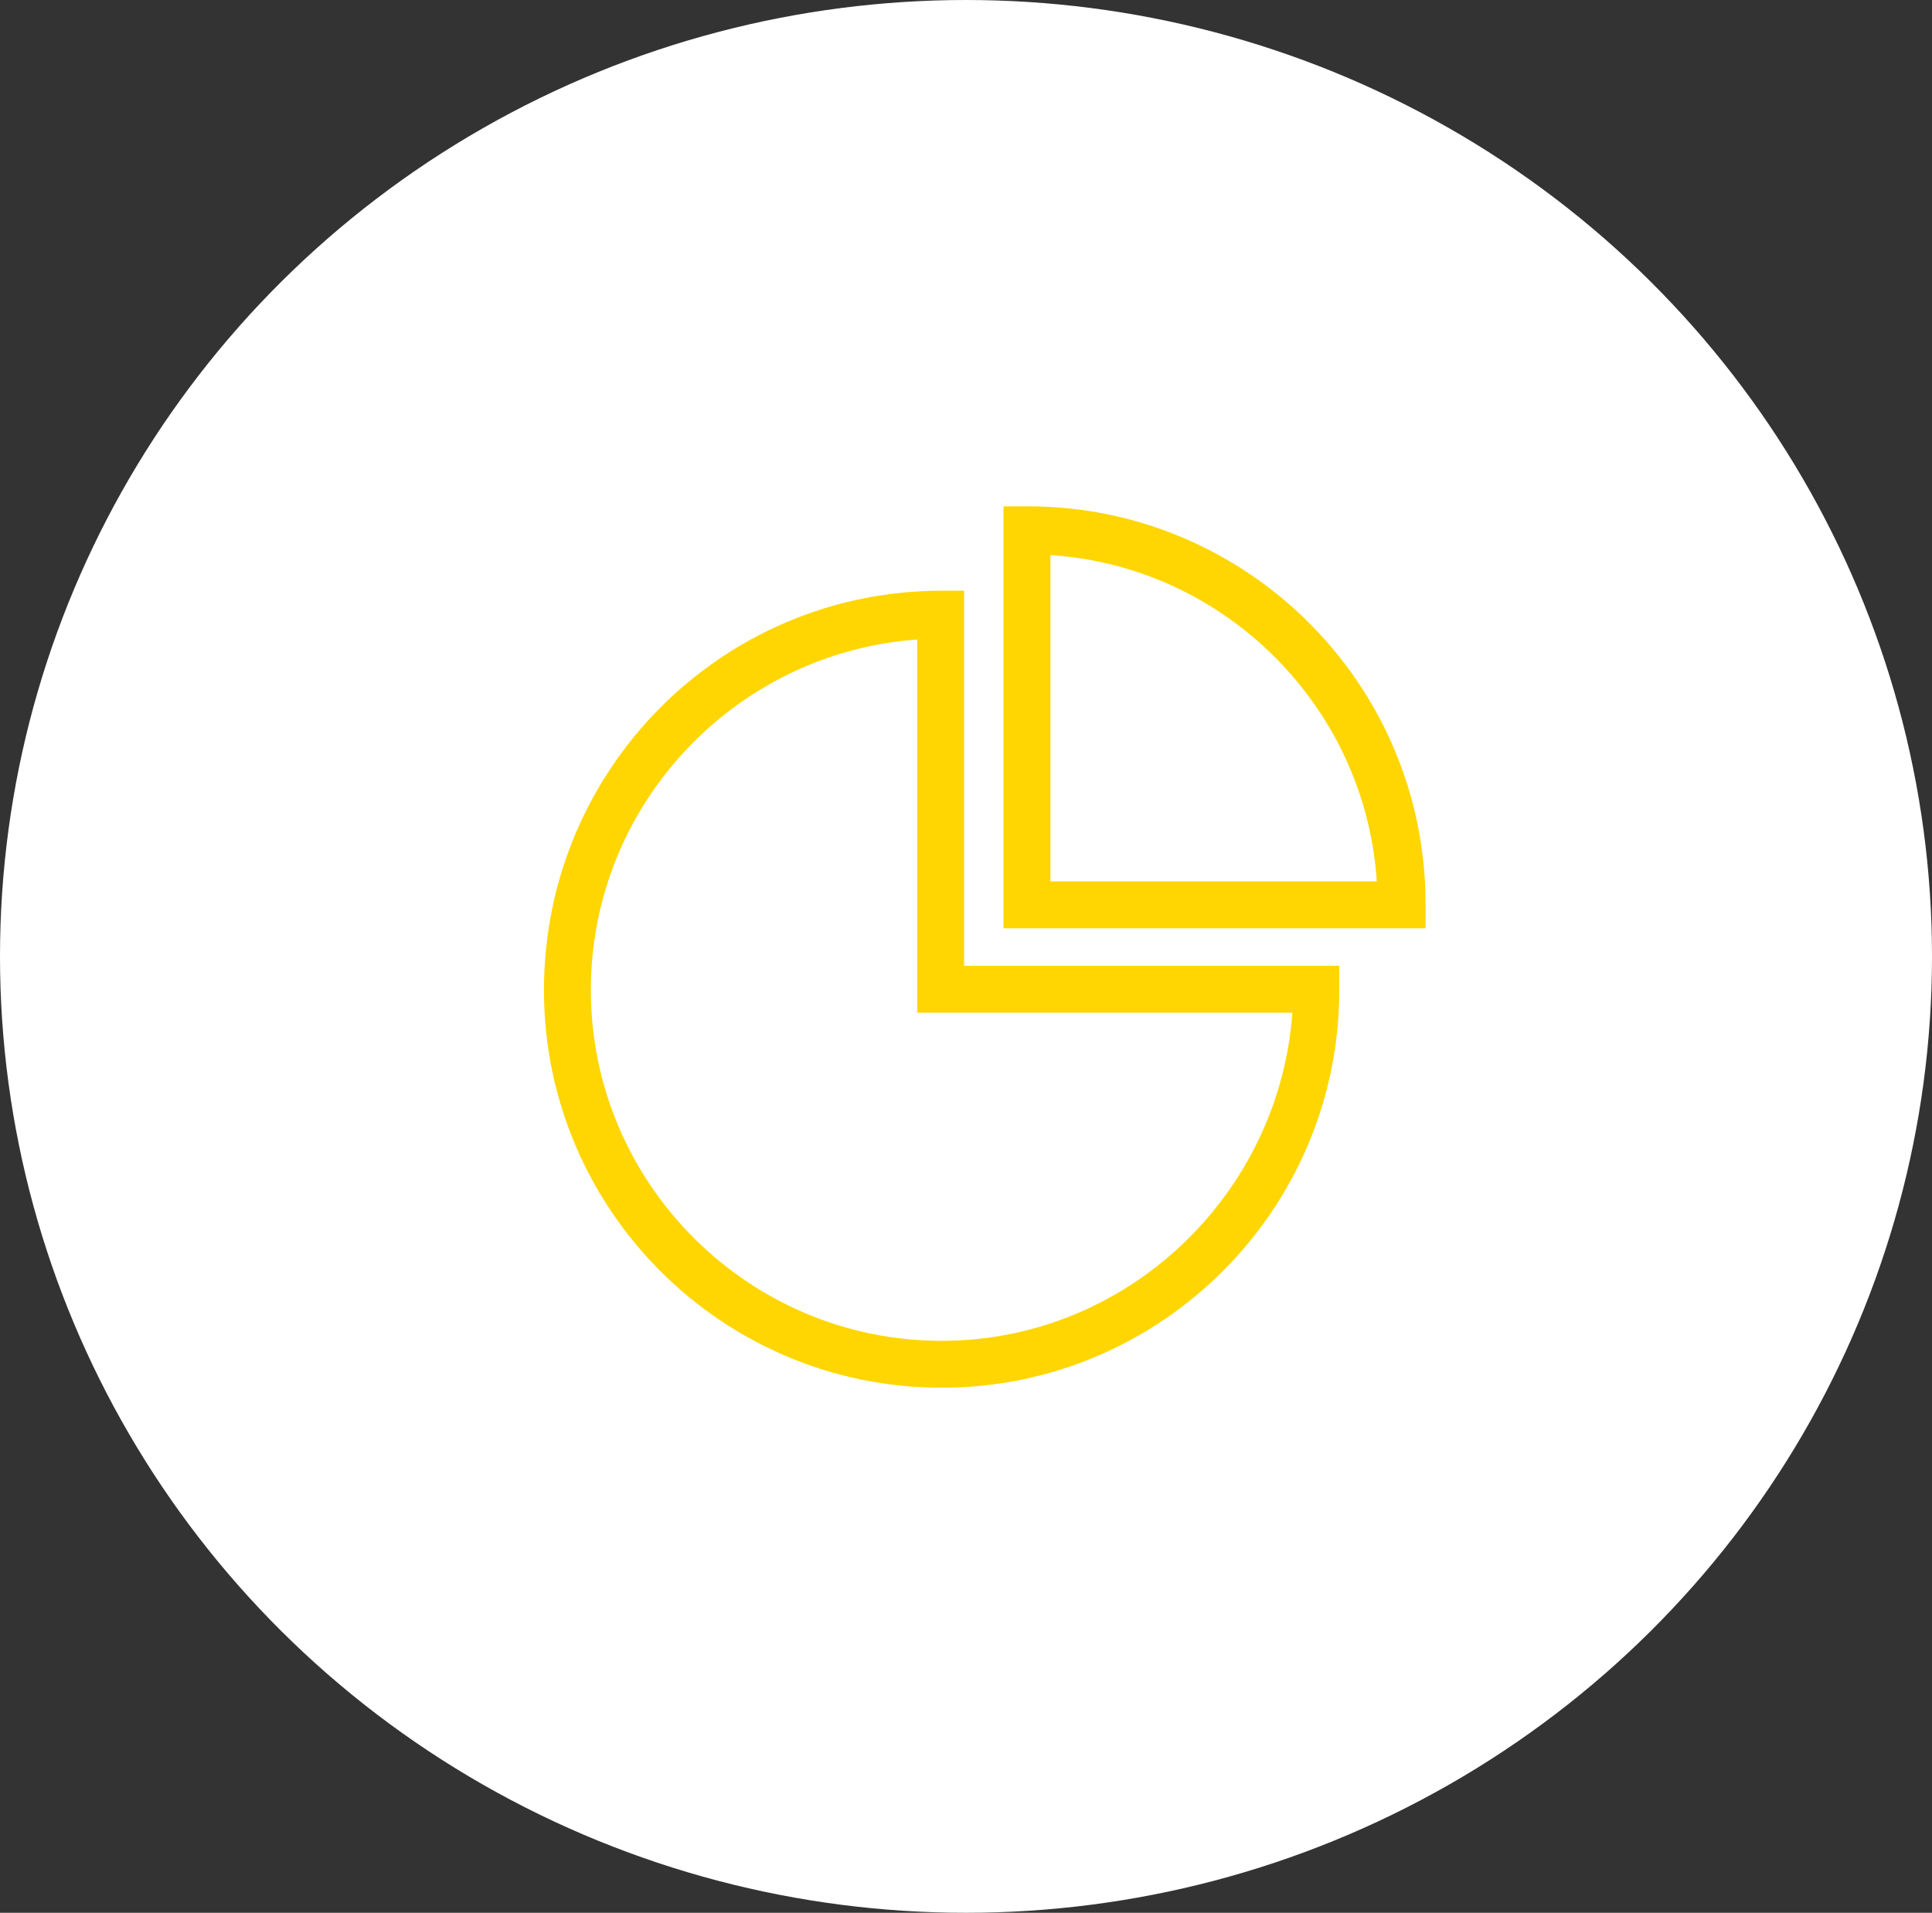
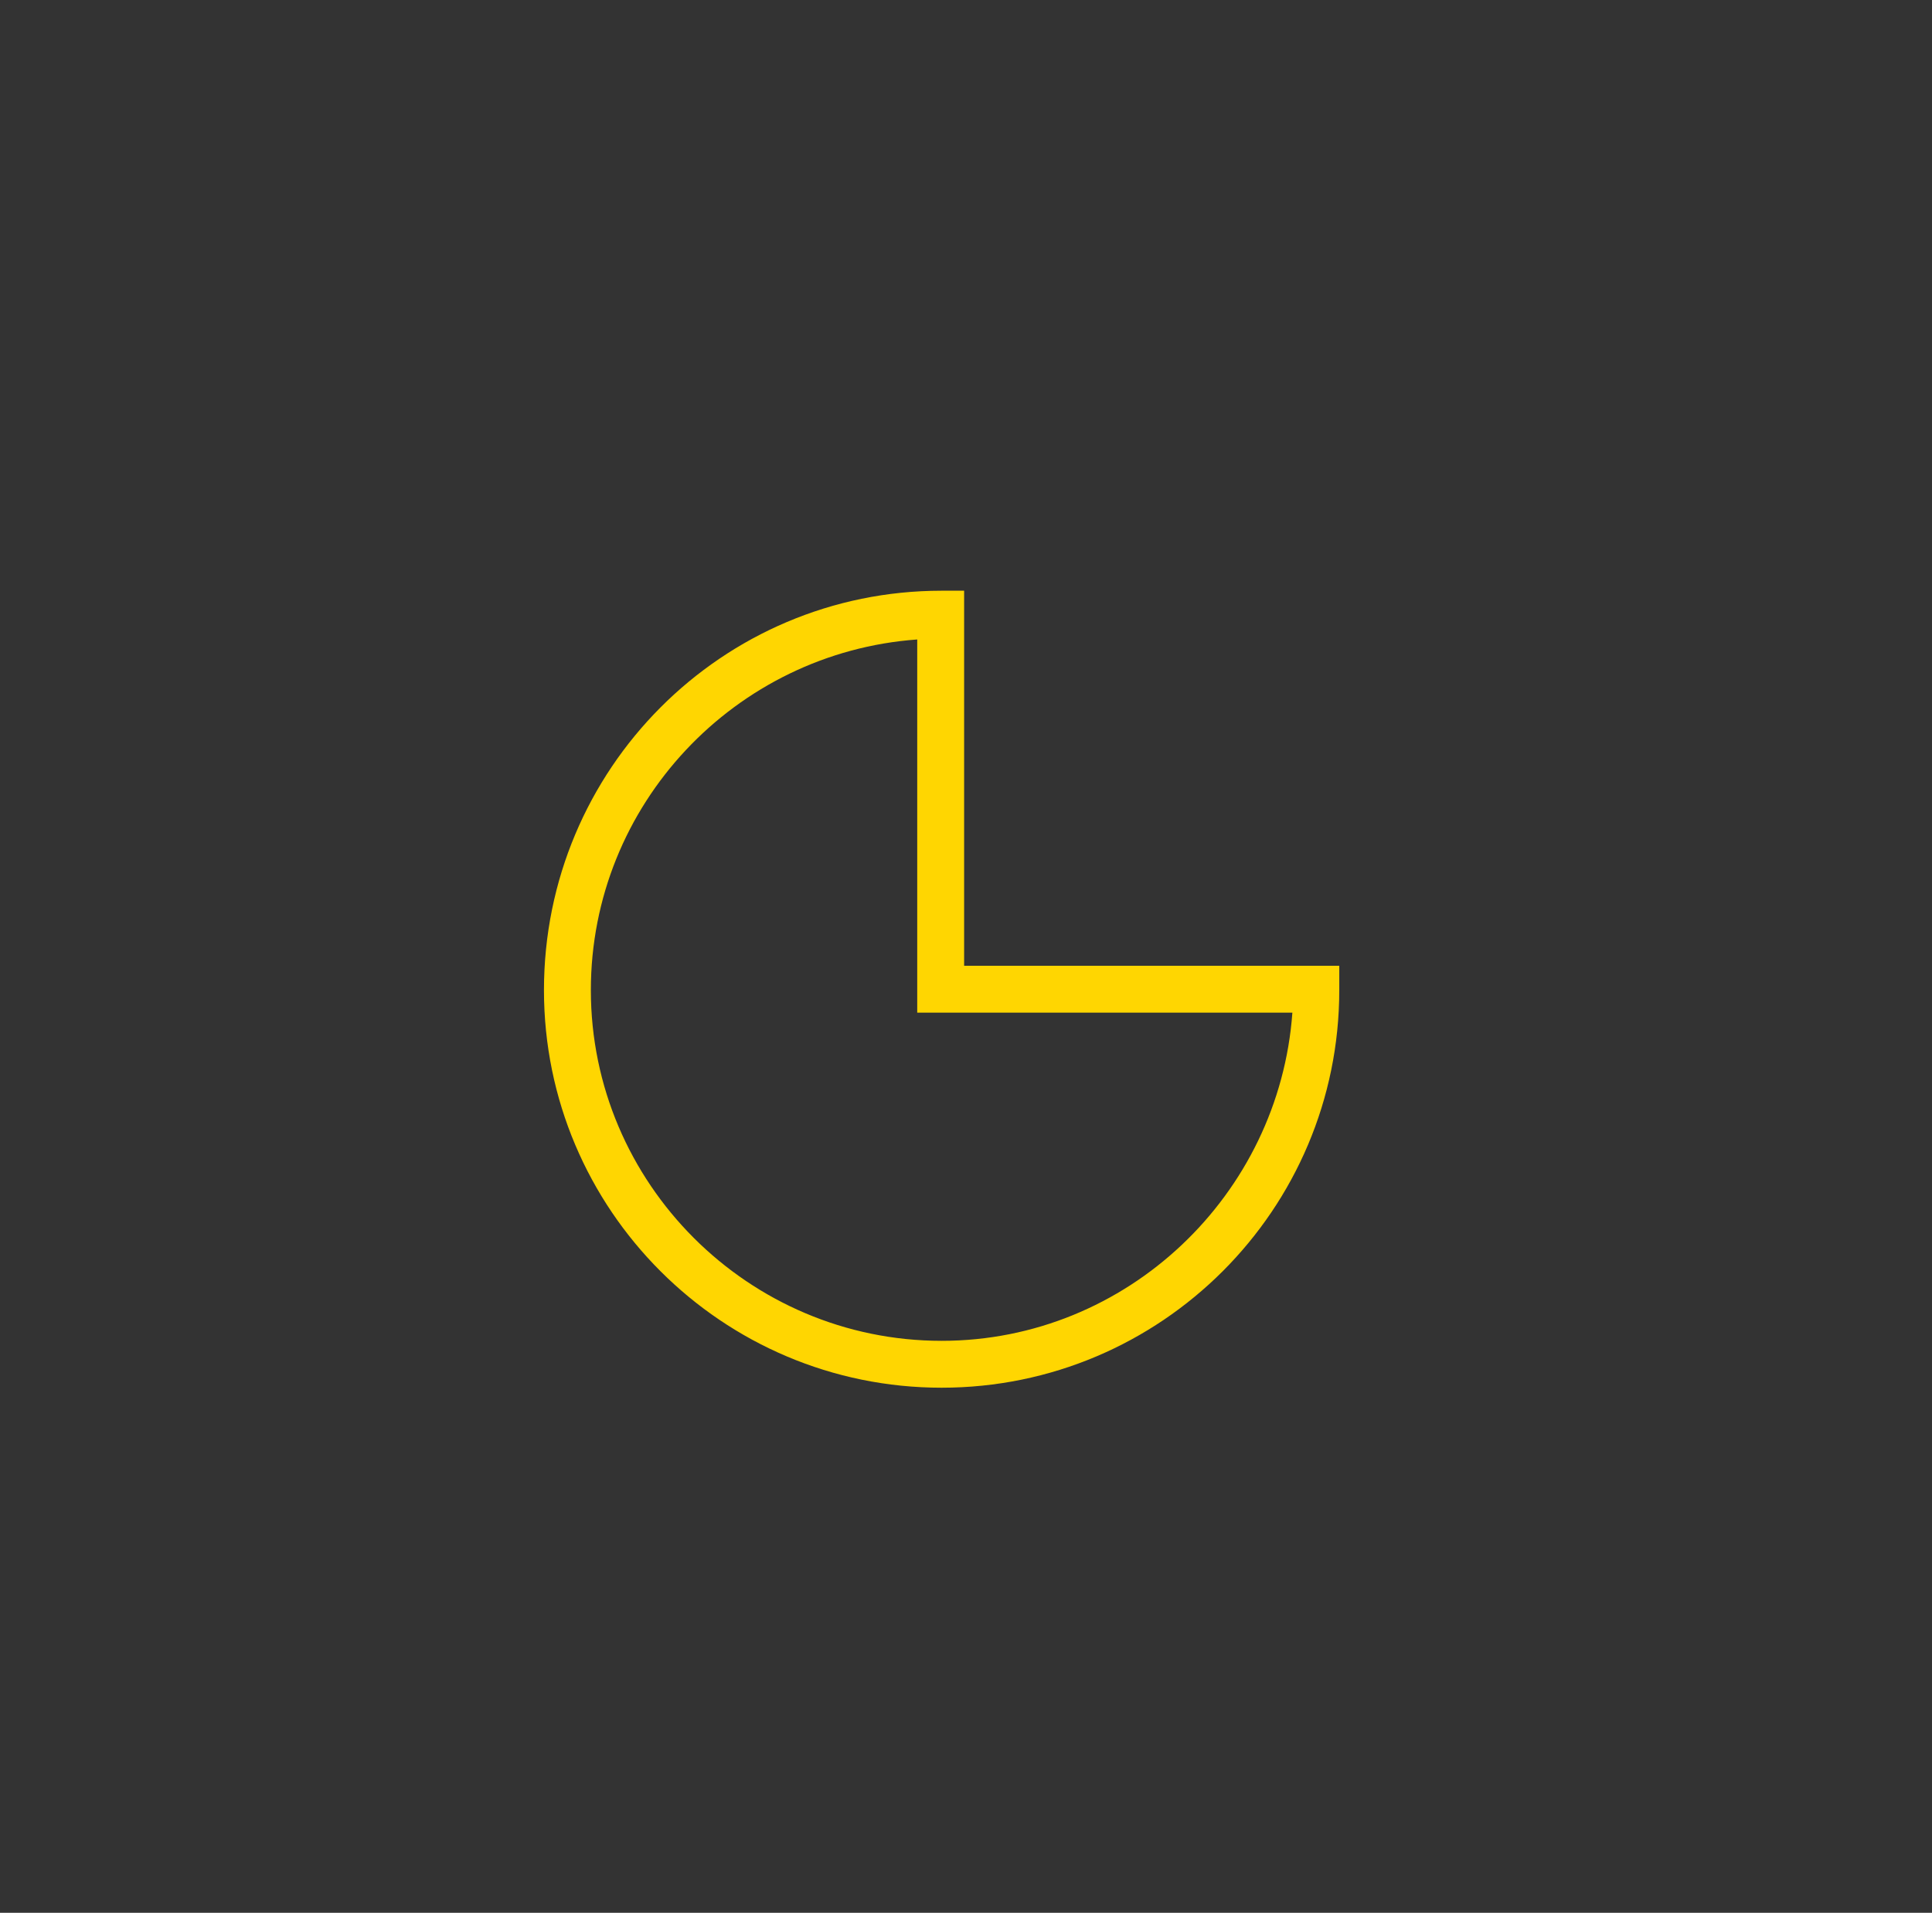
<svg xmlns="http://www.w3.org/2000/svg" id="Layer_1" x="0px" y="0px" viewBox="0 0 103 102" style="enable-background:new 0 0 103 102;" xml:space="preserve">
  <rect x="0" y="0" width="103" height="102" fill="#333333" stroke="none" />
  <style type="text/css"> .st0{fill:#FFFFFF;} .st1{fill:#FFD601;} </style>
  <g>
-     <ellipse class="st0" cx="51.5" cy="51" rx="51.5" ry="51" />
-   </g>
+     </g>
  <path class="st1" d="M51.5,31.5h-1.3C38.5,31.5,29,41,29,52.8C29,64.5,38.5,74,50.2,74c11.7,0,21.2-9.5,21.2-21.2v-1.3h-20V31.5z M68.9,54c-0.7,9.7-8.8,17.5-18.7,17.5c-10.3,0-18.7-8.4-18.7-18.7c0-9.9,7.7-18,17.4-18.7V54H68.9z" />
-   <path class="st1" d="M54.8,27h-1.3v22.5H76v-1.3C76,36.5,66.5,27,54.8,27z M56,47V29.6c9.3,0.6,16.8,8.1,17.4,17.4L56,47L56,47z" />
</svg>